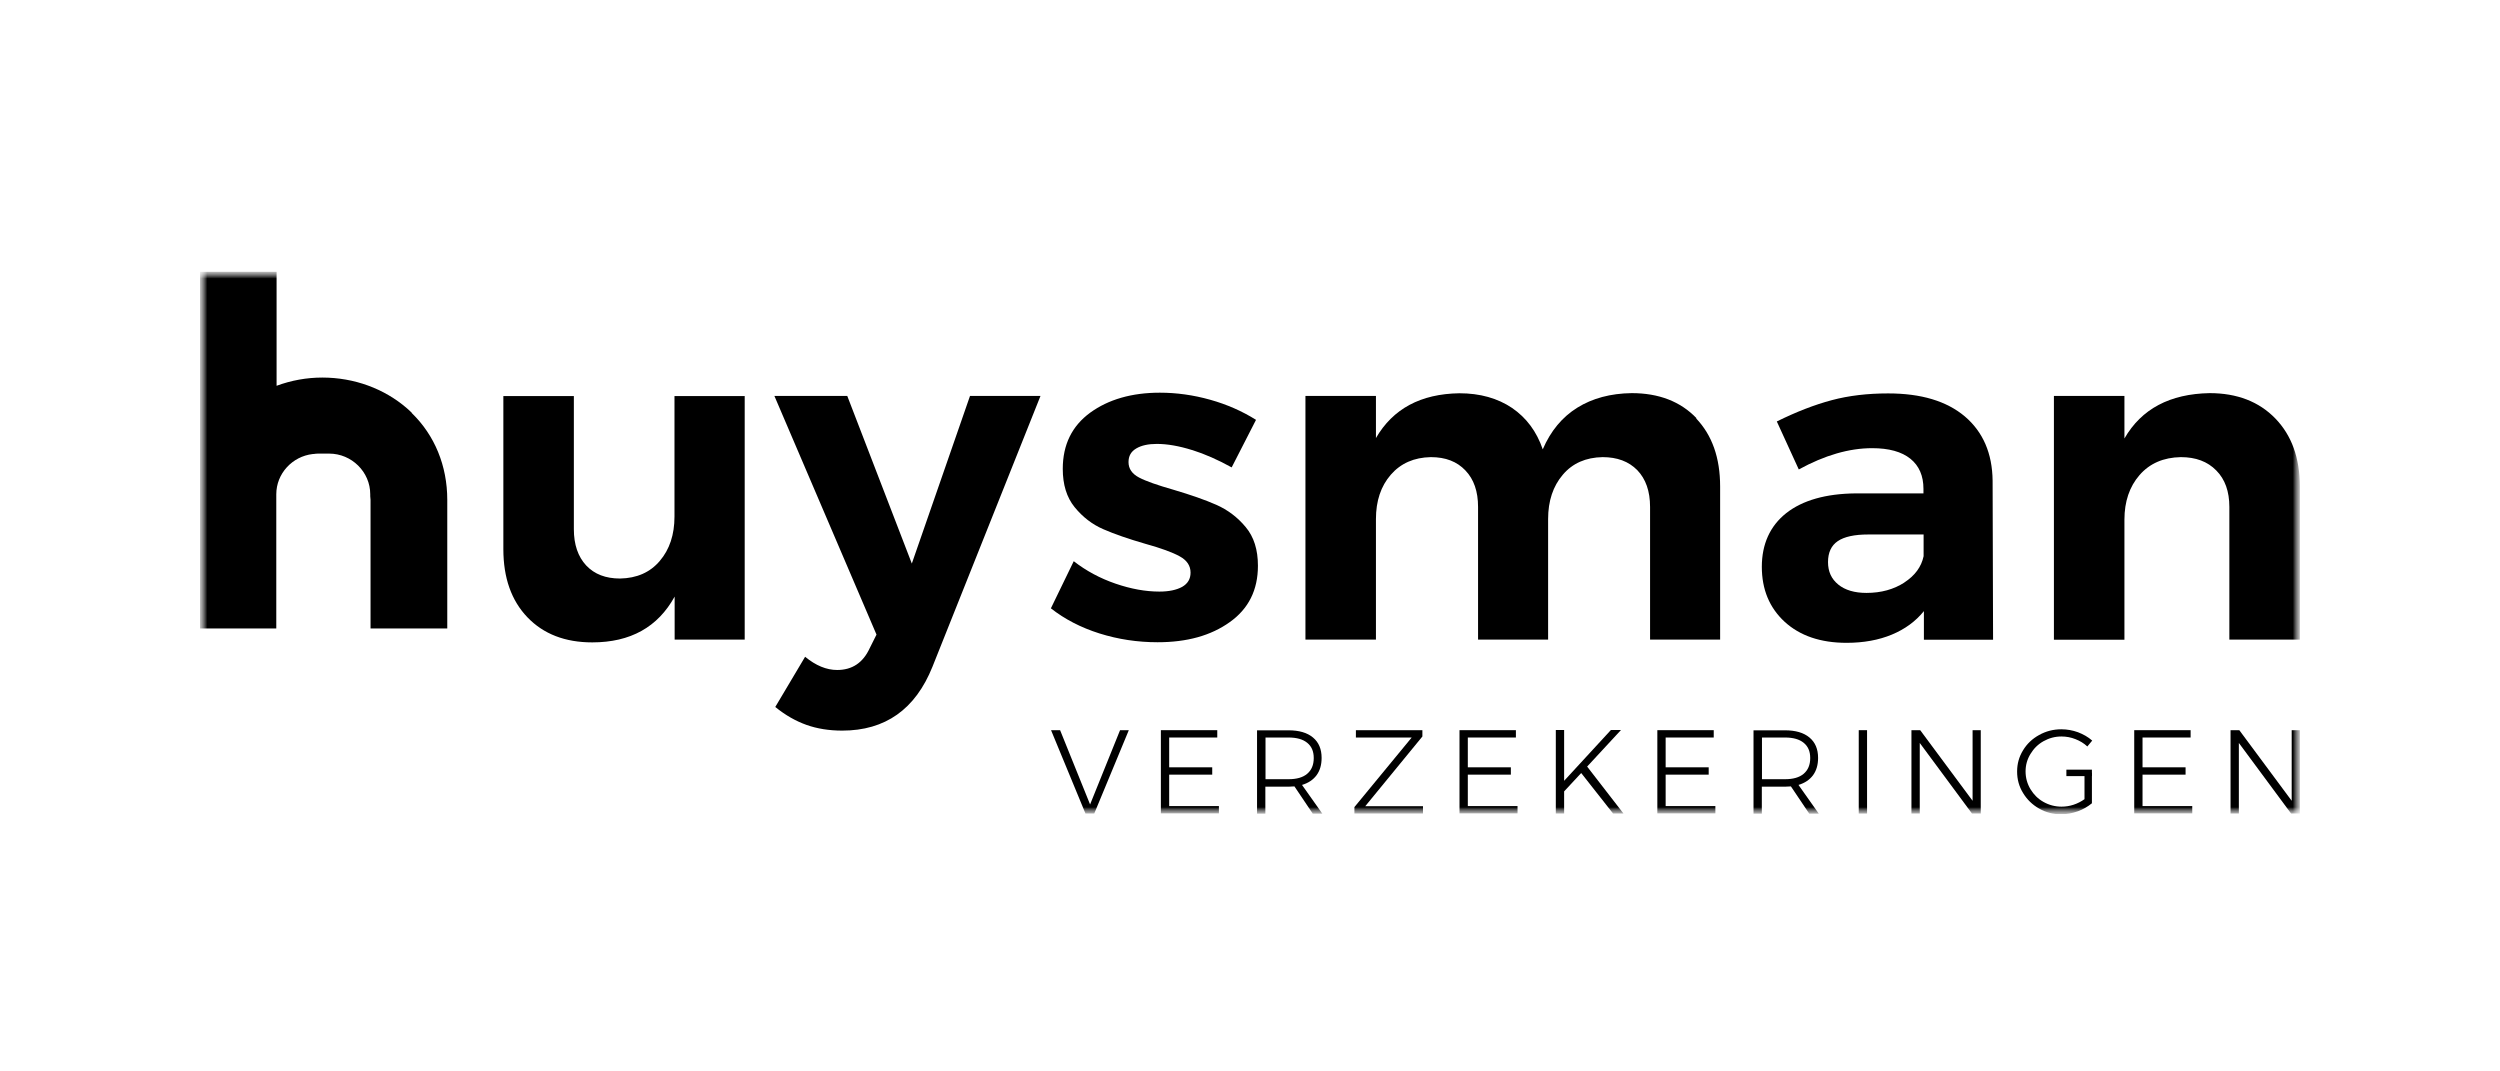
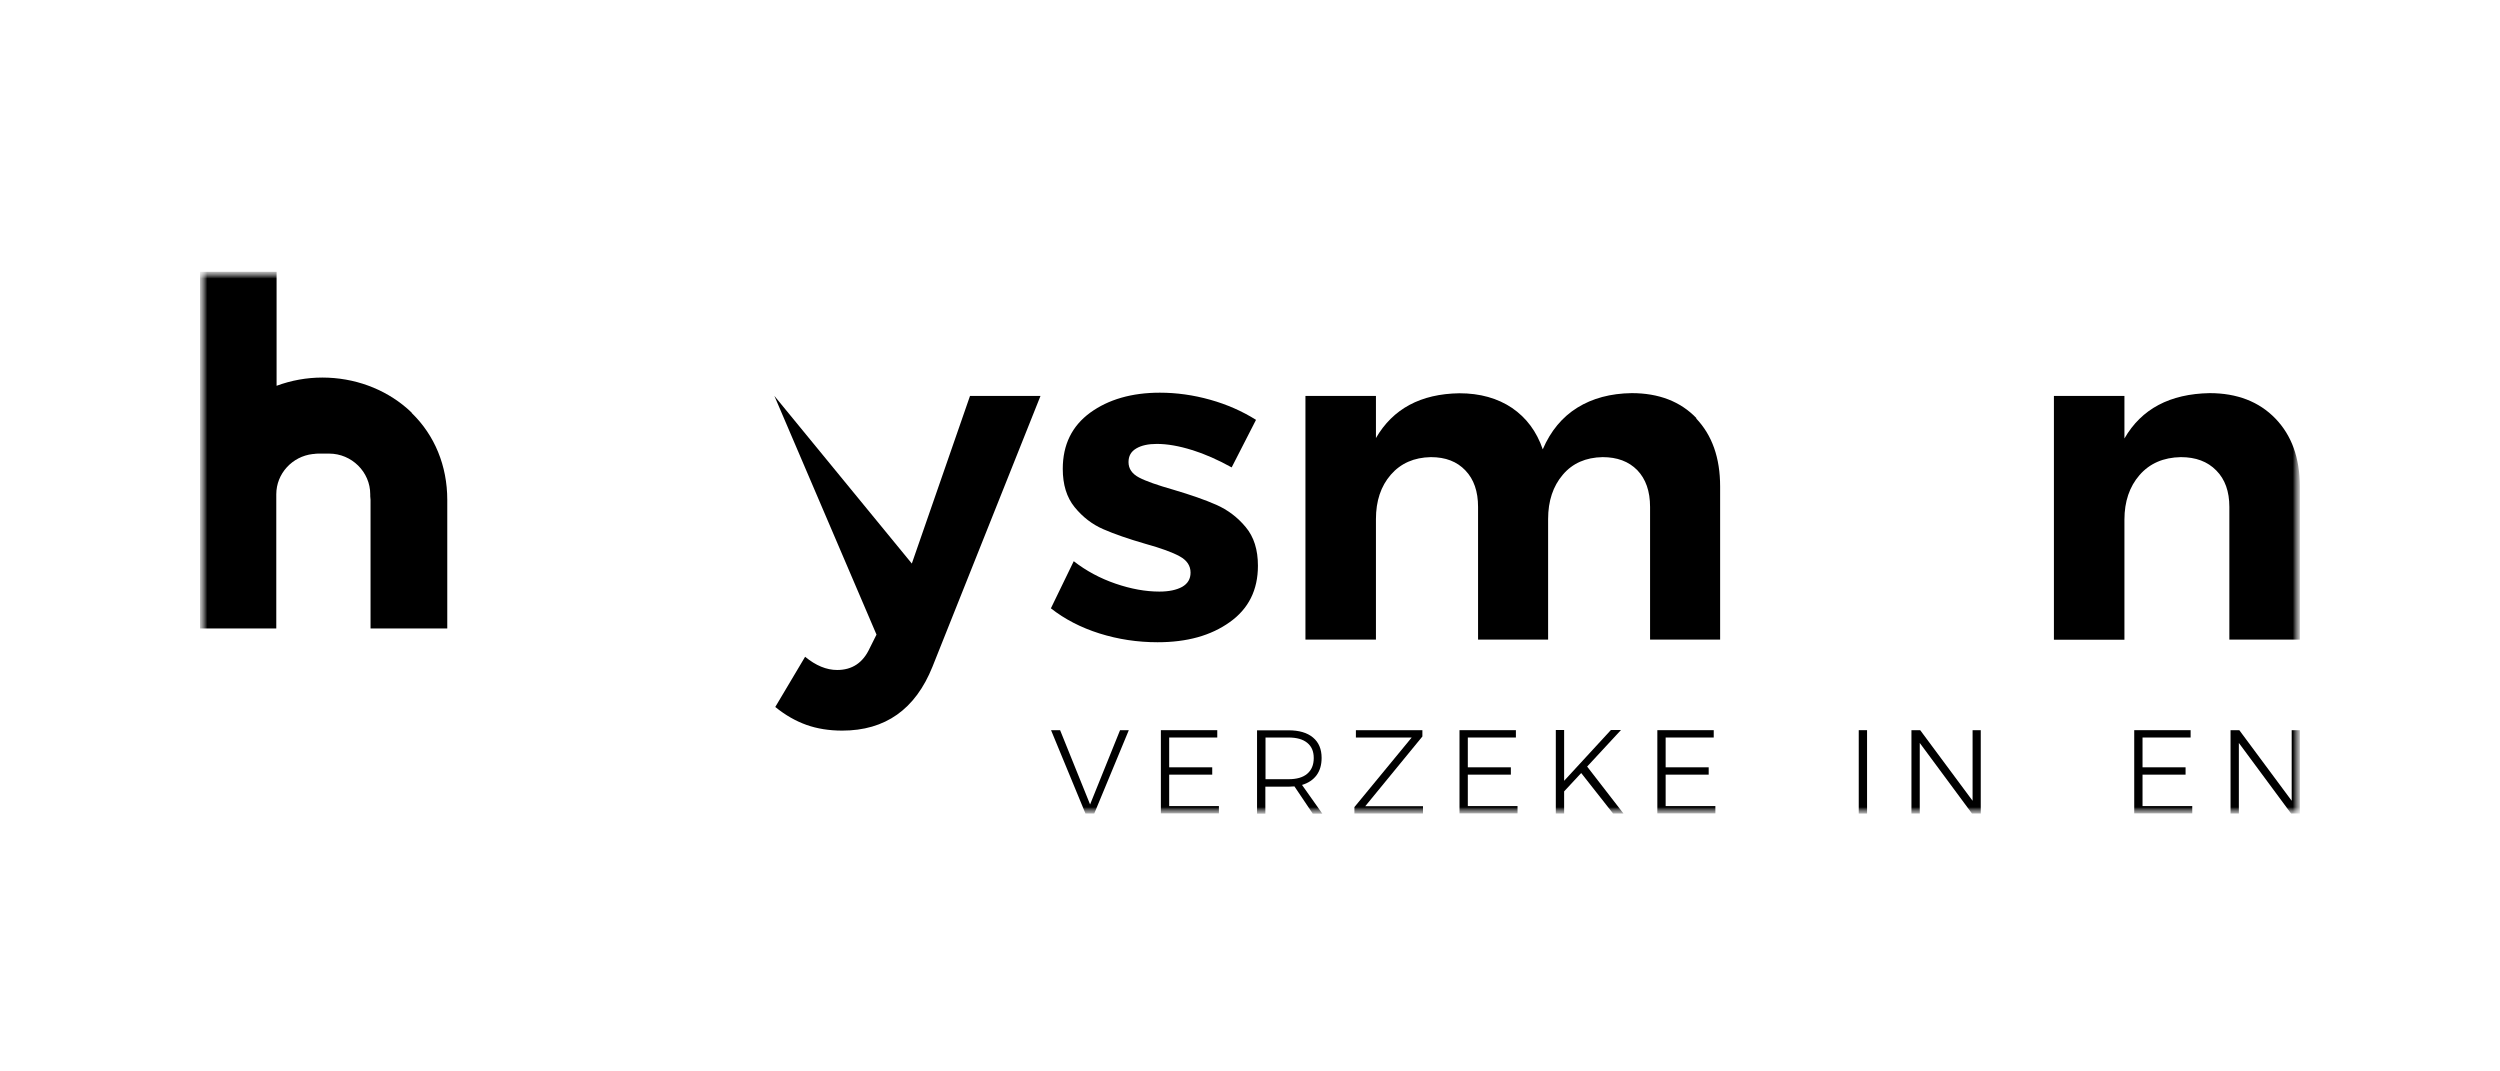
<svg xmlns="http://www.w3.org/2000/svg" width="175" height="75" viewBox="0 0 175 75" fill="none">
  <rect width="175" height="75" fill="white" />
  <g clip-path="url(#clip0_2131_63)">
    <mask id="mask0_2131_63" style="mask-type:luminance" maskUnits="userSpaceOnUse" x="14" y="19" width="147" height="38">
      <path d="M161 19H14V57H161V19Z" fill="white" />
    </mask>
    <g mask="url(#mask0_2131_63)">
      <mask id="mask1_2131_63" style="mask-type:luminance" maskUnits="userSpaceOnUse" x="14" y="19" width="147" height="38">
        <path d="M161 19H14V57H161V19Z" fill="white" />
      </mask>
      <g mask="url(#mask1_2131_63)">
-         <path d="M52.129 27.714V44.772H47.225V41.761C46.051 43.898 44.129 44.967 41.459 44.967C39.557 44.967 38.041 44.381 36.919 43.21C35.796 42.038 35.235 40.446 35.235 38.442V27.724H40.17V37.044C40.17 38.123 40.461 38.966 41.033 39.582C41.614 40.199 42.404 40.497 43.401 40.497C44.575 40.477 45.511 40.065 46.186 39.264C46.871 38.462 47.214 37.425 47.214 36.161V27.724H52.118L52.129 27.714Z" fill="black" />
-         <path d="M58.955 51.143C58.041 51.143 57.199 51.009 56.451 50.742C55.703 50.475 54.976 50.064 54.269 49.488L56.358 45.974C57.106 46.591 57.854 46.899 58.602 46.899C59.651 46.899 60.41 46.395 60.877 45.378L61.355 44.422L54.207 27.714H59.308L63.828 39.449L67.901 27.714H72.835L65.272 46.673C64.077 49.653 61.968 51.143 58.955 51.143Z" fill="black" />
+         <path d="M58.955 51.143C58.041 51.143 57.199 51.009 56.451 50.742C55.703 50.475 54.976 50.064 54.269 49.488L56.358 45.974C57.106 46.591 57.854 46.899 58.602 46.899C59.651 46.899 60.41 46.395 60.877 45.378L61.355 44.422L54.207 27.714L63.828 39.449L67.901 27.714H72.835L65.272 46.673C64.077 49.653 61.968 51.143 58.955 51.143Z" fill="black" />
        <path d="M83.453 31.506C82.539 31.218 81.707 31.074 80.98 31.074C80.378 31.074 79.9 31.177 79.536 31.393C79.173 31.608 78.996 31.917 78.996 32.348C78.996 32.811 79.245 33.17 79.734 33.427C80.222 33.684 81.022 33.962 82.134 34.28C83.349 34.64 84.357 34.989 85.147 35.339C85.936 35.688 86.622 36.202 87.194 36.89C87.775 37.579 88.055 38.483 88.055 39.603C88.055 41.298 87.401 42.614 86.082 43.549C84.762 44.494 83.089 44.957 81.033 44.957C79.619 44.957 78.269 44.751 76.96 44.34C75.661 43.929 74.529 43.343 73.562 42.583L75.162 39.284C76.035 39.963 77.012 40.487 78.092 40.857C79.173 41.227 80.191 41.411 81.157 41.411C81.822 41.411 82.352 41.298 82.747 41.083C83.142 40.857 83.339 40.528 83.339 40.086C83.339 39.603 83.089 39.223 82.581 38.945C82.082 38.668 81.271 38.37 80.159 38.062C78.986 37.722 78.009 37.383 77.23 37.044C76.451 36.705 75.786 36.191 75.225 35.503C74.664 34.814 74.394 33.92 74.394 32.821C74.394 31.125 75.038 29.82 76.316 28.885C77.594 27.96 79.225 27.488 81.188 27.488C82.362 27.488 83.536 27.652 84.71 27.981C85.884 28.31 86.954 28.782 87.921 29.389L86.217 32.718C85.271 32.194 84.347 31.783 83.432 31.495L83.453 31.506Z" fill="black" />
        <path d="M118.726 29.286C119.848 30.458 120.409 32.05 120.409 34.054V44.772H115.505V35.483C115.505 34.383 115.204 33.53 114.612 32.913C114.009 32.297 113.199 31.999 112.181 31.999C111.007 32.02 110.071 32.431 109.396 33.232C108.711 34.033 108.368 35.071 108.368 36.335V44.772H103.464V35.483C103.464 34.404 103.173 33.551 102.581 32.934C101.989 32.307 101.189 31.999 100.16 31.999C98.986 32.02 98.051 32.431 97.355 33.232C96.659 34.033 96.316 35.071 96.316 36.335V44.772H91.381V27.714H96.316V30.663C97.511 28.608 99.454 27.57 102.155 27.529C103.609 27.529 104.835 27.878 105.843 28.556C106.851 29.245 107.568 30.211 107.993 31.454C108.544 30.17 109.354 29.194 110.414 28.536C111.474 27.878 112.742 27.539 114.217 27.519C116.118 27.519 117.635 28.104 118.757 29.276L118.726 29.286Z" fill="black" />
-         <path d="M133.302 40.774C134.05 40.291 134.496 39.675 134.652 38.935V37.414H130.777C129.811 37.414 129.104 37.568 128.647 37.877C128.19 38.185 127.961 38.678 127.961 39.346C127.961 40.014 128.201 40.528 128.679 40.918C129.156 41.309 129.821 41.504 130.652 41.504C131.681 41.504 132.564 41.257 133.312 40.774H133.302ZM134.673 44.772V42.778C134.091 43.498 133.343 44.042 132.429 44.422C131.515 44.803 130.455 44.998 129.26 44.998C127.442 44.998 125.998 44.505 124.928 43.528C123.858 42.542 123.328 41.257 123.328 39.675C123.328 38.093 123.899 36.818 125.042 35.914C126.185 35.02 127.806 34.558 129.894 34.537H134.642V34.218C134.642 33.314 134.341 32.605 133.728 32.112C133.115 31.619 132.221 31.372 131.047 31.372C129.447 31.372 127.733 31.865 125.915 32.862L124.377 29.502C125.749 28.824 127.027 28.33 128.222 28.012C129.416 27.693 130.736 27.539 132.169 27.539C134.476 27.539 136.263 28.073 137.541 29.152C138.808 30.231 139.463 31.732 139.483 33.653L139.515 44.782H134.673V44.772Z" fill="black" />
        <path d="M159.276 29.296C160.418 30.478 160.99 32.061 160.99 34.054V44.772H156.055V35.482C156.055 34.404 155.754 33.551 155.141 32.934C154.527 32.307 153.707 31.999 152.658 31.999C151.442 32.02 150.476 32.441 149.769 33.253C149.063 34.064 148.71 35.112 148.71 36.376V44.782H143.774V27.714H148.71V30.694C149.904 28.618 151.899 27.57 154.673 27.519C156.595 27.519 158.133 28.115 159.276 29.296Z" fill="black" />
        <path d="M73.584 51.112H74.207L76.306 56.312L78.404 51.112H79.017L76.597 56.949H75.984L73.573 51.112H73.584Z" fill="black" />
        <path d="M81.261 51.112H85.209V51.626H81.843V53.712H84.856V54.225H81.843V56.425H85.323V56.938H81.261V51.102V51.112Z" fill="black" />
        <path d="M90.206 54.544C90.767 54.544 91.204 54.421 91.505 54.164C91.806 53.907 91.962 53.547 91.962 53.064C91.962 52.581 91.806 52.242 91.505 51.996C91.204 51.749 90.767 51.626 90.206 51.626H88.586V54.544H90.206ZM91.889 56.949L90.611 55.048C90.435 55.058 90.289 55.068 90.196 55.068H88.575V56.959H87.993V51.122H90.196C90.934 51.122 91.505 51.287 91.91 51.626C92.315 51.965 92.513 52.438 92.513 53.054C92.513 53.537 92.399 53.938 92.159 54.267C91.921 54.585 91.588 54.811 91.141 54.945L92.565 56.959H91.889V56.949Z" fill="black" />
        <path d="M94.913 51.112H99.567V51.554L95.567 56.435H99.609V56.949H94.809V56.496L98.819 51.626H94.913V51.112Z" fill="black" />
        <path d="M102.165 51.112H106.113V51.626H102.747V53.712H105.76V54.225H102.747V56.425H106.227V56.938H102.165V51.102V51.112Z" fill="black" />
        <path d="M113.635 56.949H112.917L110.684 54.112L109.489 55.397V56.949H108.907V51.102H109.489V54.657L112.762 51.102H113.468L111.1 53.66L113.645 56.949H113.635Z" fill="black" />
        <path d="M116.014 51.112H119.961V51.626H116.595V53.712H119.608V54.225H116.595V56.425H120.076V56.938H116.014V51.102V51.112Z" fill="black" />
-         <path d="M124.959 54.544C125.52 54.544 125.956 54.421 126.258 54.164C126.559 53.907 126.715 53.547 126.715 53.064C126.715 52.581 126.559 52.242 126.258 51.996C125.956 51.749 125.52 51.626 124.959 51.626H123.338V54.544H124.959ZM126.642 56.949L125.364 55.048C125.188 55.058 125.042 55.068 124.949 55.068H123.328V56.959H122.746V51.122H124.949C125.686 51.122 126.258 51.287 126.663 51.626C127.068 51.965 127.266 52.438 127.266 53.054C127.266 53.537 127.151 53.938 126.912 54.267C126.673 54.585 126.341 54.811 125.894 54.945L127.317 56.959H126.642V56.949Z" fill="black" />
        <path d="M130.694 51.112H130.112V56.949H130.694V51.112Z" fill="black" />
        <path d="M138.081 51.112H138.653V56.949H138.04L134.383 52.006V56.949H133.801V51.112H134.414L138.081 56.055V51.112Z" fill="black" />
-         <path d="M145.915 54.092H146.434V56.229C146.144 56.466 145.811 56.661 145.437 56.794C145.052 56.928 144.668 57 144.273 57C143.712 57 143.203 56.866 142.736 56.599C142.268 56.332 141.894 55.972 141.614 55.51C141.333 55.058 141.198 54.554 141.198 54.01C141.198 53.465 141.333 52.972 141.614 52.52C141.884 52.068 142.268 51.708 142.736 51.451C143.214 51.184 143.733 51.05 144.294 51.05C144.699 51.05 145.084 51.122 145.458 51.256C145.832 51.4 146.164 51.585 146.455 51.842L146.113 52.253C145.873 52.026 145.593 51.862 145.281 51.739C144.97 51.615 144.637 51.554 144.304 51.554C143.848 51.554 143.432 51.667 143.048 51.883C142.663 52.098 142.362 52.396 142.133 52.777C141.905 53.147 141.79 53.558 141.79 53.999C141.79 54.441 141.905 54.863 142.133 55.243C142.362 55.623 142.663 55.921 143.048 56.137C143.432 56.353 143.858 56.466 144.304 56.466C144.585 56.466 144.865 56.425 145.146 56.332C145.427 56.24 145.686 56.106 145.915 55.942V54.082V54.092Z" fill="black" />
        <path d="M149.396 51.112H153.343V51.626H149.977V53.712H152.99V54.225H149.977V56.425H153.458V56.938H149.396V51.102V51.112Z" fill="black" />
        <path d="M160.418 51.112H160.99V56.949H160.377L156.72 52.006V56.949H156.138V51.112H156.751L160.418 56.055V51.112Z" fill="black" />
-         <path d="M146.434 53.876H144.647V54.328H146.434V53.876Z" fill="black" />
        <path d="M28.836 28.906C28.836 28.906 28.846 28.916 28.857 28.926C28.867 28.937 28.888 28.957 28.898 28.968C28.763 28.834 28.639 28.711 28.493 28.587C26.893 27.2 24.784 26.429 22.561 26.429C21.47 26.429 20.39 26.625 19.361 27.005V19H14V43.991H19.34V34.599C19.34 33.15 20.462 31.948 21.886 31.783C21.958 31.783 22.021 31.773 22.083 31.763C22.135 31.763 22.177 31.752 22.218 31.752H22.343C22.415 31.752 22.488 31.752 22.55 31.752C22.571 31.752 22.602 31.752 22.654 31.752H23.039C24.618 31.752 25.917 33.037 25.917 34.599V34.732C25.917 34.825 25.938 34.897 25.938 34.989V43.991H31.309V34.989C31.309 32.605 30.426 30.468 28.826 28.916L28.836 28.906Z" fill="black" />
        <path d="M22.229 31.742C22.229 31.742 22.135 31.752 22.094 31.752C22.187 31.752 22.281 31.742 22.354 31.742H22.229Z" fill="black" />
      </g>
    </g>
  </g>
  <defs>
    <clipPath id="clip0_2131_63">
      <rect width="147" height="38" fill="white" transform="translate(14 19)" />
    </clipPath>
  </defs>
</svg>